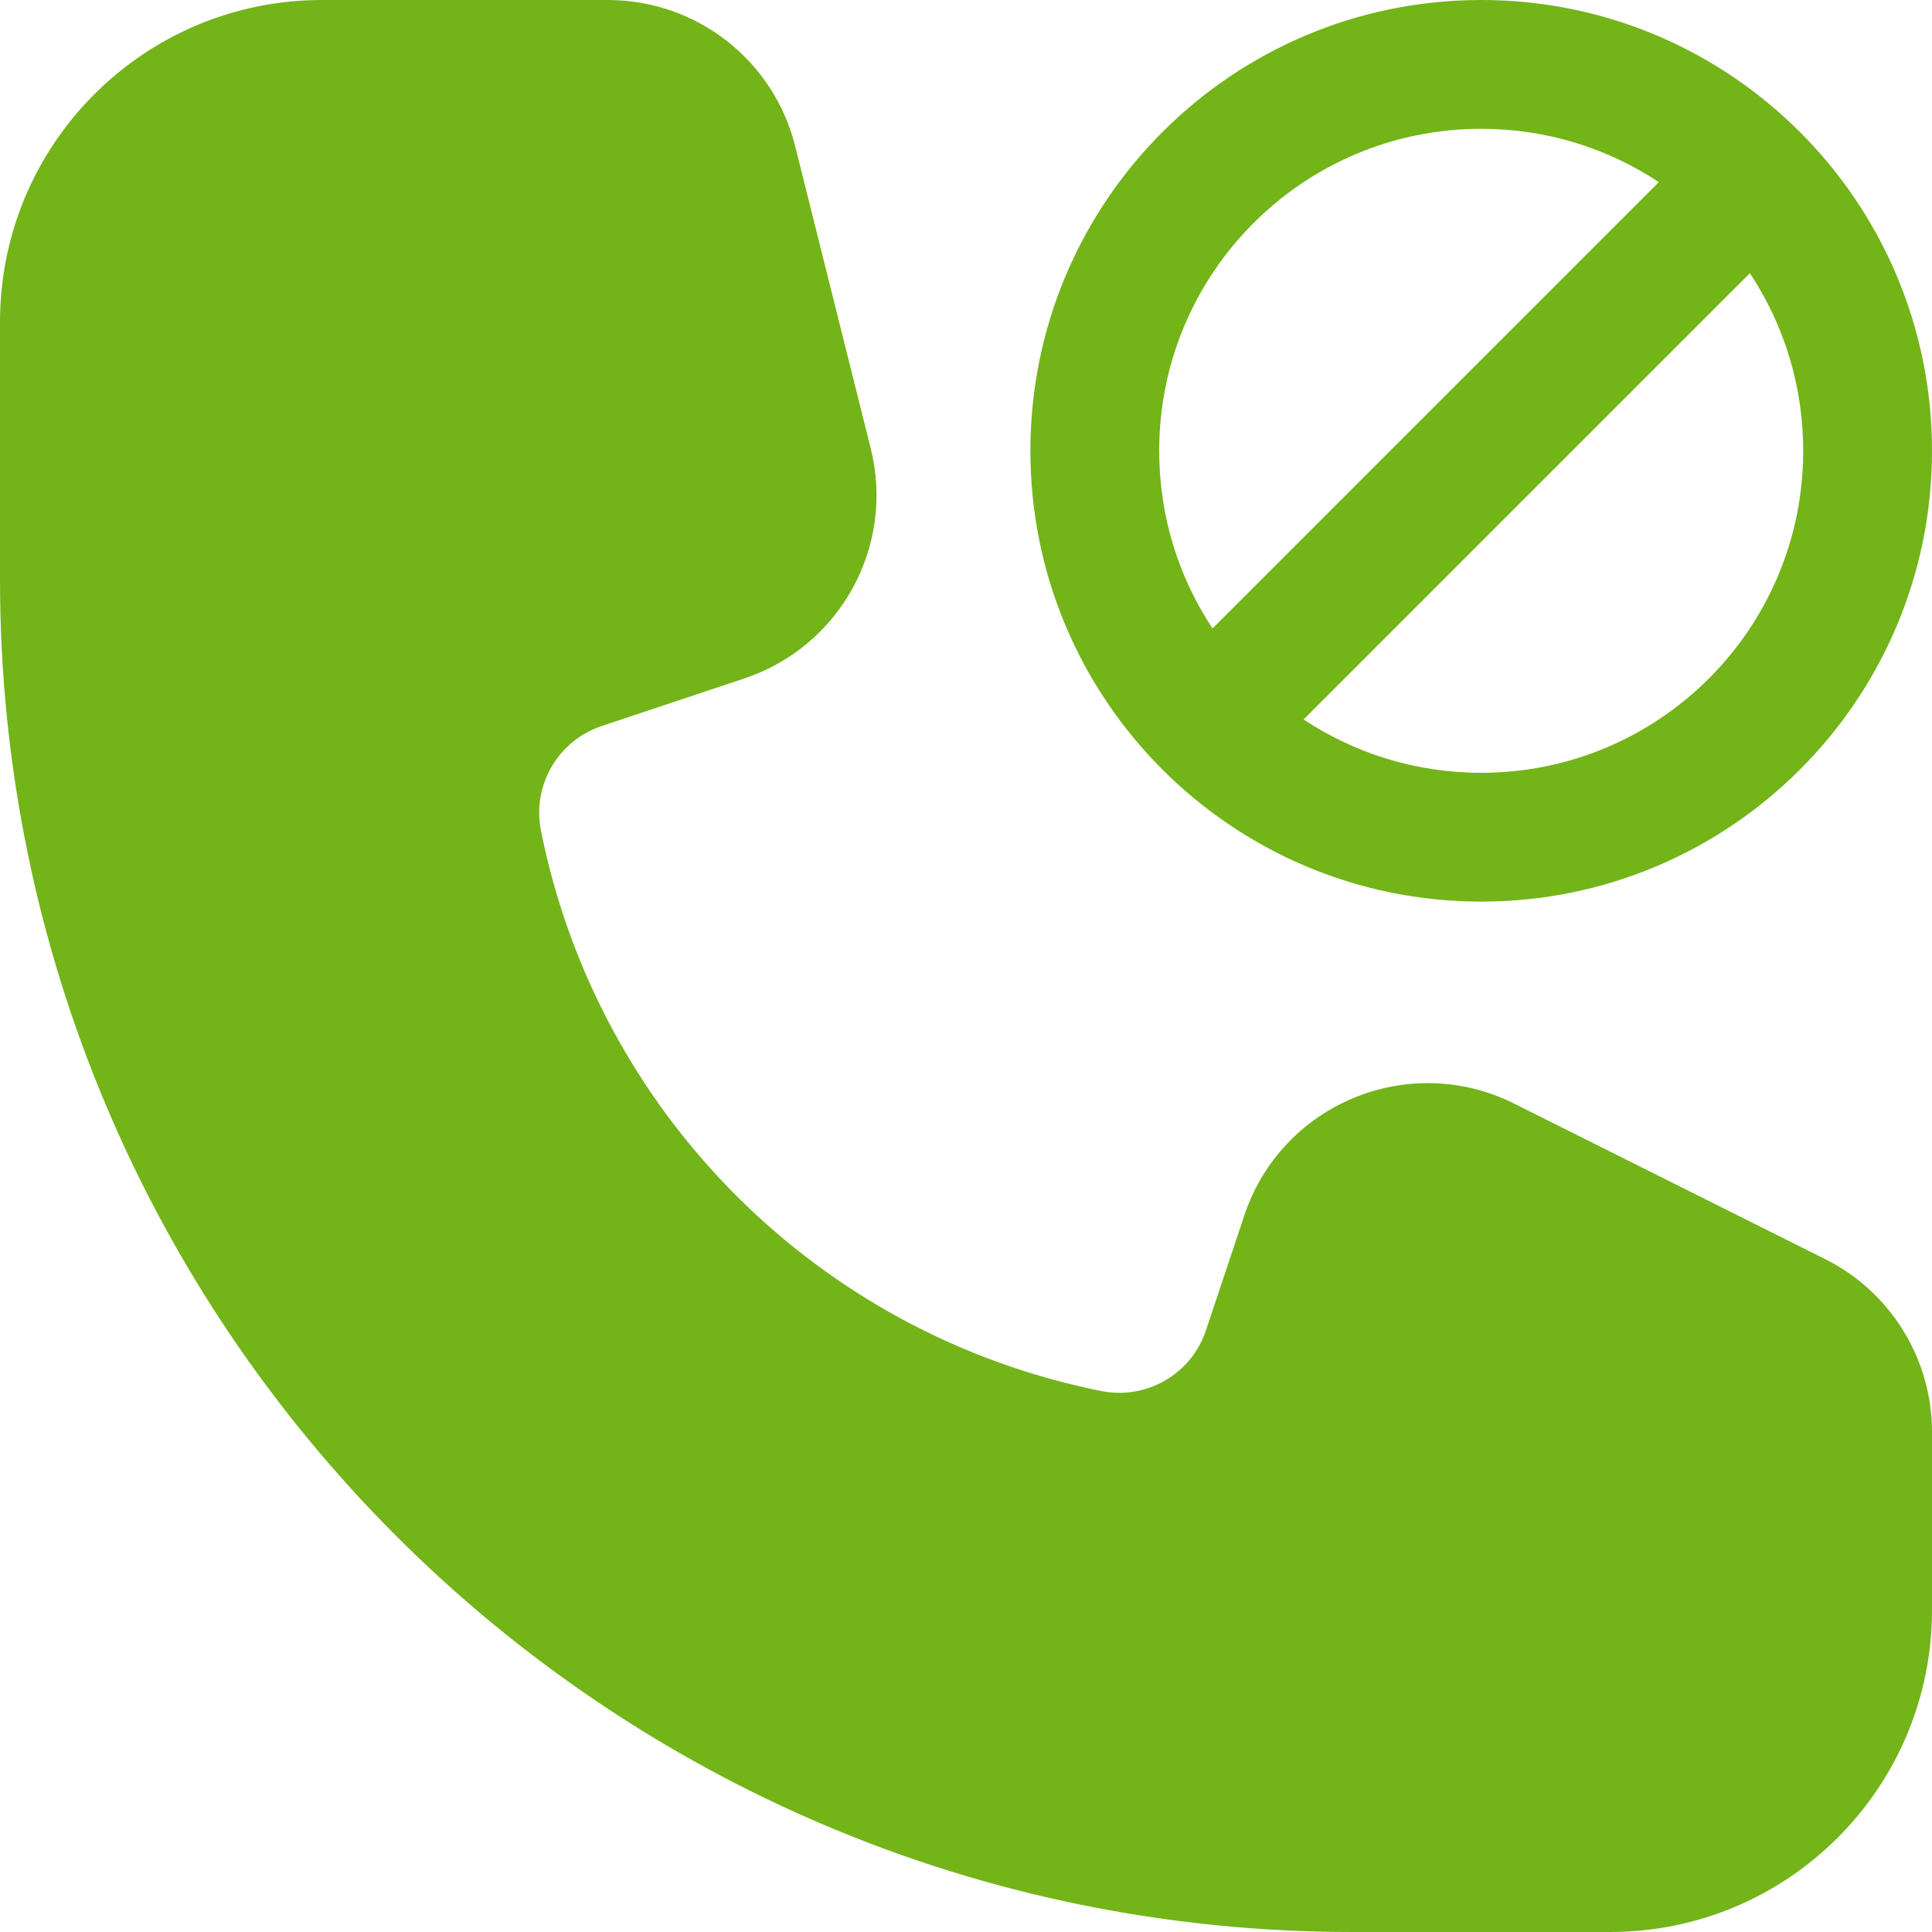
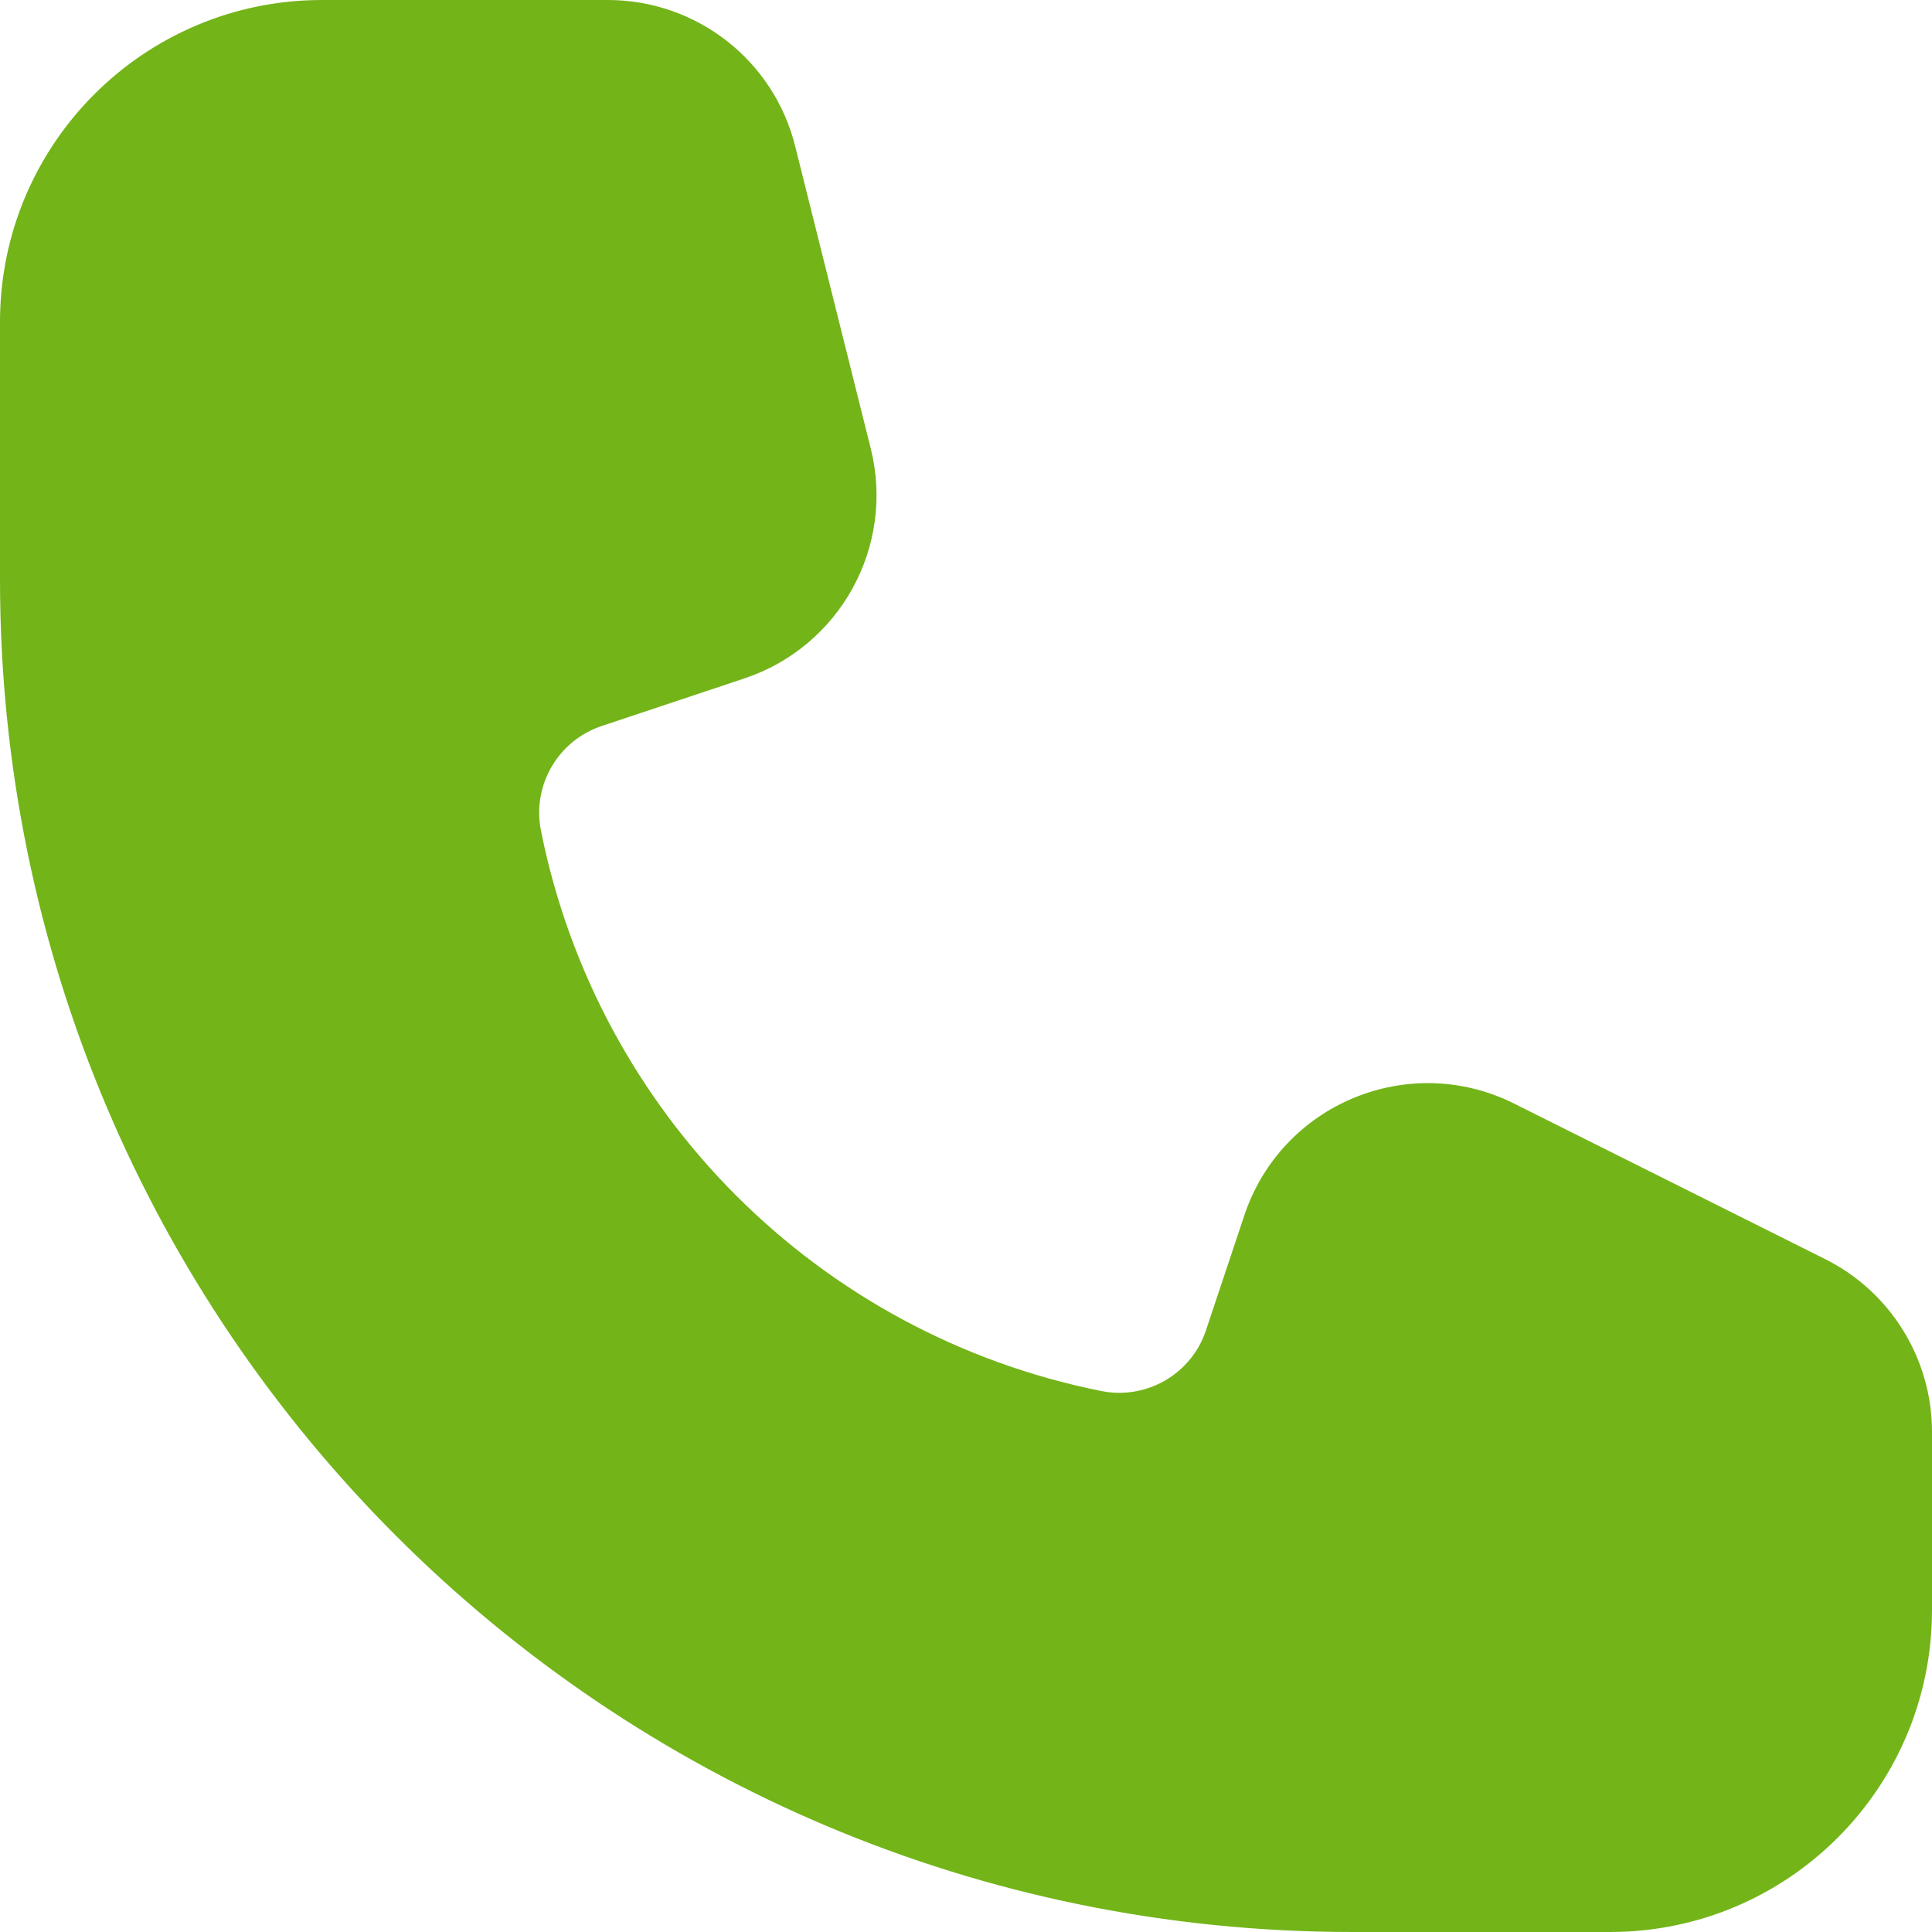
<svg xmlns="http://www.w3.org/2000/svg" xmlns:ns1="http://sodipodi.sourceforge.net/DTD/sodipodi-0.dtd" xmlns:ns2="http://www.inkscape.org/namespaces/inkscape" width="15px" height="15px" viewBox="0 0 15 15" fill="none" version="1.1" id="svg6" ns1:docname="filtro-llamada.svg" ns2:version="1.1.1 (3bf5ae0d25, 2021-09-20)">
  <defs id="defs10" />
  <ns1:namedview id="namedview8" pagecolor="#ffffff" bordercolor="#666666" borderopacity="1.0" ns2:pageshadow="2" ns2:pageopacity="0.0" ns2:pagecheckerboard="0" showgrid="false" ns2:zoom="59.866667" ns2:cx="6.5395323" ns2:cy="6.1553452" ns2:window-width="1856" ns2:window-height="1057" ns2:window-x="1912" ns2:window-y="-8" ns2:window-maximized="1" ns2:current-layer="svg6" />
  <path d="M0 2.5C0 1.119 1.119 0 2.5 0H4.719C5.408 0 6.008 0.468 6.174 1.136L6.76 3.48C6.951 4.241 6.523 5.019 5.78 5.267L4.671 5.637C4.332 5.75 4.13 6.098 4.2 6.449C4.639 8.645 6.355 10.361 8.551 10.8C8.902 10.87 9.25 10.668 9.363 10.329L9.661 9.436C9.95 8.57 10.938 8.16 11.755 8.568L14.171 9.776C14.679 10.03 15 10.55 15 11.118V12.5C15 13.881 13.881 15 12.5 15H10.5C4.701 15 0 10.299 0 4.5V2.5Z" fill="black" id="path2" style="fill:#73b419;fill-opacity:1" />
-   <path fill-rule="evenodd" clip-rule="evenodd" d="M8 3.5C8 1.567 9.567 0 11.5 0C13.433 0 15 1.567 15 3.5C15 5.433 13.433 7 11.5 7C9.567 7 8 5.433 8 3.5ZM11.5 1C10.119 1 9 2.119 9 3.5C9 4.01 9.152 4.484 9.414 4.879L12.879 1.414C12.483 1.152 12.01 1 11.5 1ZM11.5 6C10.991 6 10.517 5.848 10.121 5.586L13.586 2.121C13.848 2.517 14 2.99 14 3.5C14 4.881 12.881 6 11.5 6Z" fill="black" id="path4" style="fill:#73b419;fill-opacity:1" />
</svg>